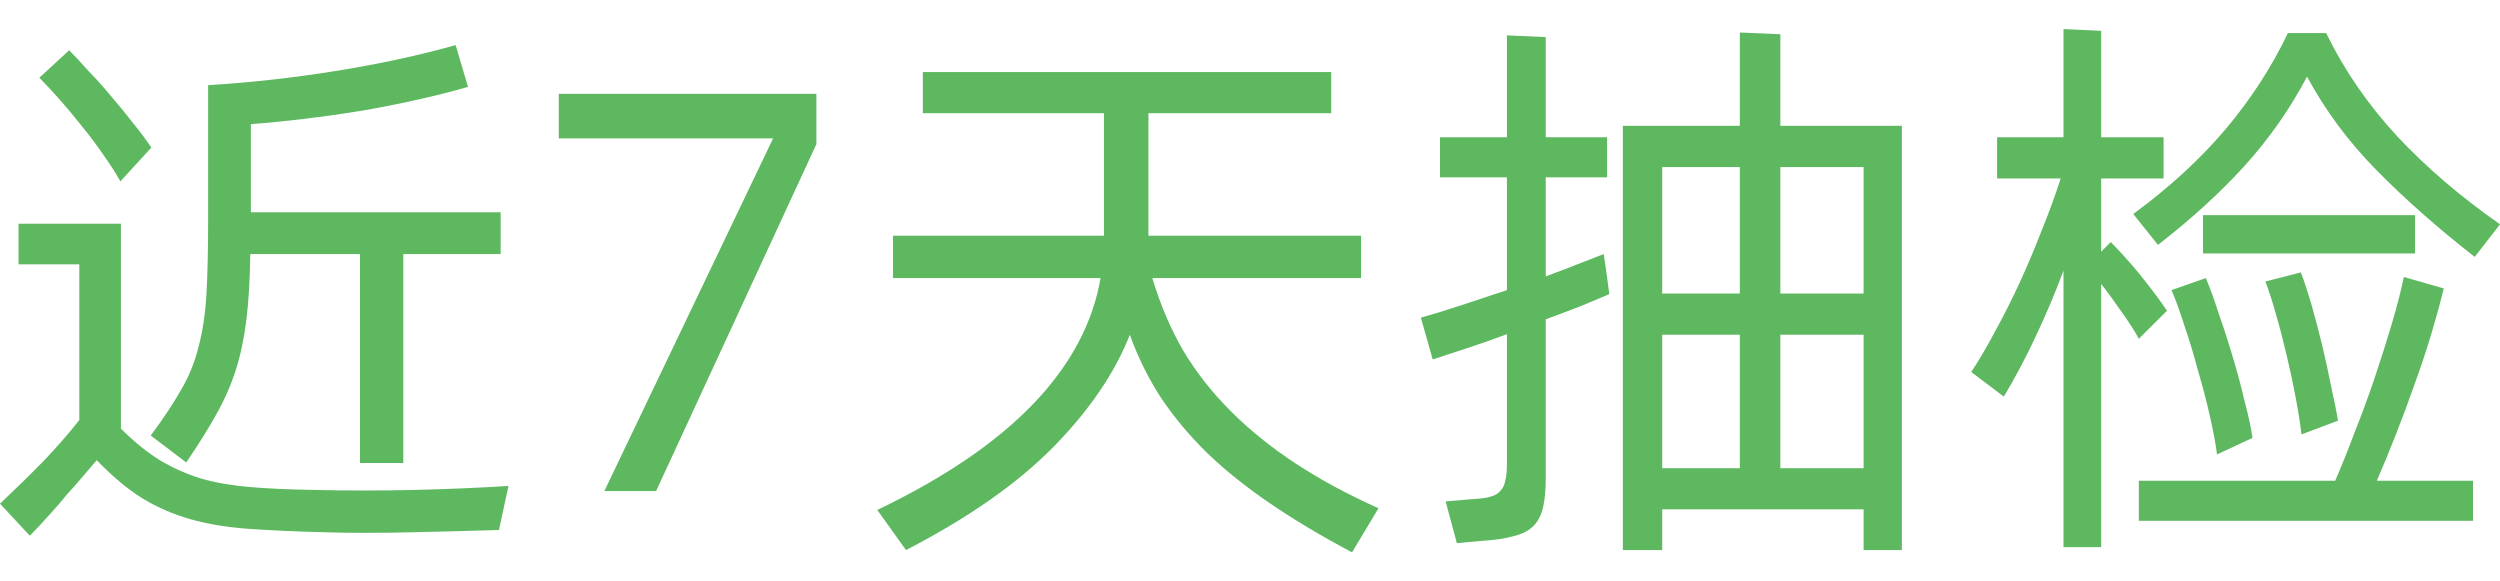
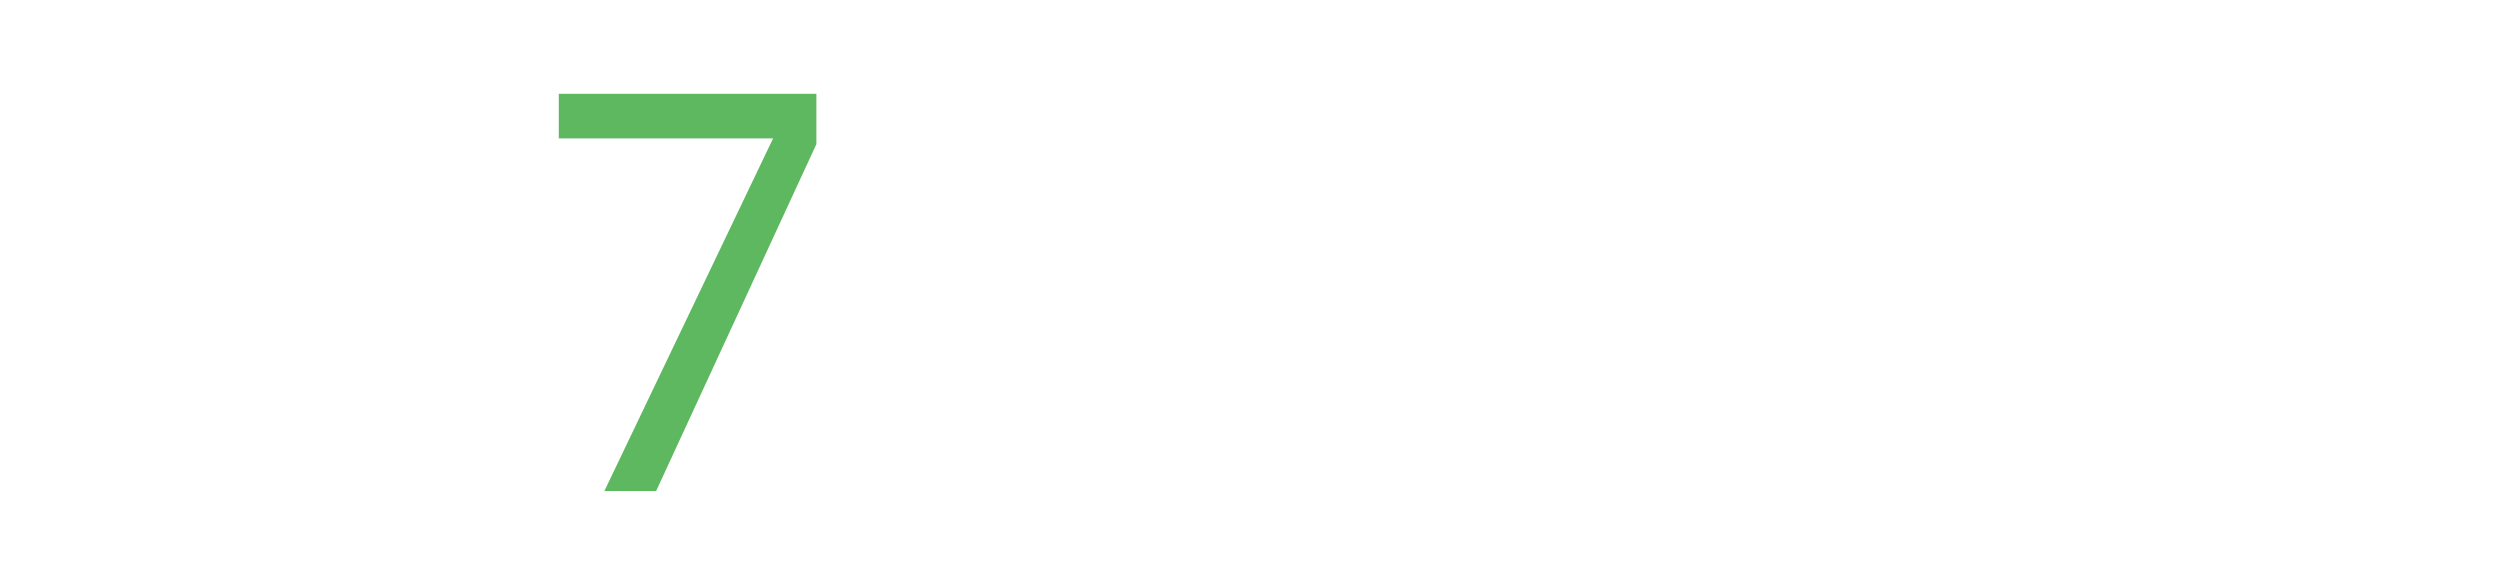
<svg xmlns="http://www.w3.org/2000/svg" width="43" height="10" viewBox="0 0 43 10" fill="none">
  <g opacity="0.9">
-     <path d="M2.593 7.491C2.812 7.196 2.986 6.933 3.115 6.704C3.251 6.474 3.351 6.228 3.415 5.965C3.486 5.702 3.531 5.4 3.551 5.059C3.57 4.718 3.58 4.291 3.58 3.779V1.465C4.322 1.419 5.057 1.337 5.786 1.219C6.521 1.101 7.205 0.953 7.837 0.776L8.05 1.495C7.469 1.659 6.853 1.796 6.202 1.908C5.55 2.013 4.921 2.089 4.315 2.135V3.651H8.611V4.37H6.937V7.964H6.192V4.37H4.305C4.299 4.81 4.276 5.187 4.238 5.502C4.199 5.817 4.138 6.106 4.054 6.369C3.97 6.631 3.857 6.887 3.715 7.137C3.58 7.38 3.409 7.652 3.203 7.954L2.593 7.491ZM2.071 3.119C1.993 2.981 1.896 2.83 1.78 2.666C1.664 2.496 1.538 2.328 1.403 2.164C1.274 2 1.145 1.846 1.016 1.701C0.887 1.557 0.774 1.435 0.677 1.337L1.19 0.864C1.287 0.963 1.4 1.084 1.529 1.229C1.664 1.367 1.796 1.514 1.925 1.672C2.061 1.829 2.187 1.984 2.303 2.135C2.425 2.286 2.525 2.42 2.603 2.538L2.071 3.119ZM5.408 8.427C5.983 8.44 6.553 8.44 7.121 8.427C7.689 8.414 8.23 8.391 8.746 8.358L8.582 9.116C8.376 9.123 8.14 9.129 7.876 9.136C7.618 9.142 7.353 9.149 7.082 9.155C6.811 9.162 6.544 9.165 6.279 9.165C6.021 9.165 5.792 9.162 5.592 9.155C5.089 9.142 4.651 9.123 4.276 9.096C3.909 9.07 3.573 9.014 3.27 8.929C2.974 8.844 2.696 8.722 2.438 8.565C2.187 8.407 1.929 8.19 1.664 7.915C1.574 8.02 1.487 8.121 1.403 8.22C1.326 8.312 1.242 8.407 1.151 8.505C1.067 8.611 0.974 8.719 0.871 8.83C0.768 8.949 0.648 9.077 0.513 9.214L0 8.663C0.264 8.414 0.513 8.171 0.745 7.934C0.977 7.691 1.184 7.455 1.364 7.225V4.547H0.319V3.848H2.08V7.373C2.312 7.603 2.535 7.783 2.748 7.915C2.967 8.046 3.203 8.151 3.454 8.23C3.706 8.302 3.986 8.351 4.296 8.377C4.612 8.404 4.983 8.42 5.408 8.427Z" fill="#4BB04F" />
    <path d="M13.297 2.381H9.611V1.613H14.042V2.479L11.285 8.446H10.395L13.297 2.381Z" fill="#4BB04F" />
-     <path d="M19.82 4.783C19.956 5.236 20.133 5.653 20.353 6.034C20.578 6.408 20.852 6.756 21.175 7.078C21.497 7.399 21.868 7.698 22.288 7.974C22.707 8.249 23.181 8.505 23.71 8.742L23.255 9.5C22.733 9.224 22.265 8.945 21.852 8.663C21.446 8.387 21.088 8.102 20.778 7.806C20.469 7.504 20.201 7.186 19.975 6.851C19.756 6.516 19.575 6.152 19.433 5.758C19.175 6.415 18.737 7.058 18.118 7.688C17.498 8.318 16.653 8.909 15.583 9.461L15.089 8.771C17.379 7.675 18.659 6.346 18.93 4.783H15.36V4.055H18.988V1.947H15.873V1.239H22.897V1.947H19.753V4.055H23.41V4.783H19.82Z" fill="#4BB04F" />
-     <path d="M32.712 2.164V9.461H32.054V8.761H28.59V9.461H27.913V2.164H29.925V0.559L30.622 0.589V2.164H32.712ZM27.68 5.059C27.538 5.118 27.374 5.187 27.187 5.266C27 5.338 26.8 5.414 26.587 5.492V8.22C26.587 8.43 26.571 8.601 26.539 8.732C26.506 8.87 26.448 8.978 26.365 9.057C26.281 9.136 26.168 9.191 26.026 9.224C25.884 9.264 25.703 9.29 25.484 9.303L25.058 9.342L24.865 8.624L25.339 8.584C25.462 8.578 25.558 8.565 25.629 8.545C25.707 8.525 25.765 8.492 25.803 8.446C25.849 8.4 25.878 8.341 25.89 8.269C25.91 8.197 25.919 8.102 25.919 7.984V5.748C25.674 5.84 25.439 5.922 25.213 5.995C24.994 6.067 24.804 6.129 24.642 6.182L24.439 5.463C24.633 5.41 24.858 5.341 25.116 5.256C25.375 5.171 25.642 5.082 25.919 4.99V3.05H24.768V2.361H25.919V0.608L26.587 0.638V2.361H27.642V3.05H26.587V4.754C26.781 4.682 26.961 4.613 27.129 4.547C27.303 4.481 27.455 4.422 27.584 4.37L27.632 4.695L27.68 5.059ZM28.59 2.873V5.049H29.925V2.873H28.59ZM30.622 2.873V5.049H32.054V2.873H30.622ZM28.59 8.053H29.925V5.758H28.59V8.053ZM32.054 8.053V5.758H30.622V8.053H32.054Z" fill="#4BB04F" />
-     <path d="M36.788 5.827C36.718 5.696 36.621 5.545 36.498 5.374C36.376 5.197 36.256 5.033 36.14 4.882V9.411H35.492V4.655C35.35 5.036 35.192 5.41 35.018 5.778C34.85 6.139 34.666 6.487 34.466 6.822L33.905 6.398C34.041 6.195 34.179 5.958 34.321 5.689C34.47 5.42 34.611 5.138 34.747 4.842C34.882 4.547 35.008 4.248 35.124 3.946C35.247 3.644 35.353 3.352 35.444 3.07H34.35V2.361H35.492V0.5L36.14 0.53V2.361H37.214V3.07H36.14V4.33L36.305 4.163C36.369 4.229 36.447 4.311 36.537 4.409C36.627 4.508 36.718 4.613 36.808 4.724C36.898 4.836 36.985 4.947 37.069 5.059C37.153 5.171 37.221 5.266 37.272 5.345L36.788 5.827ZM40.01 0.569C40.32 1.206 40.726 1.796 41.229 2.341C41.733 2.88 42.323 3.385 43 3.858L42.565 4.419C41.92 3.914 41.355 3.415 40.871 2.922C40.388 2.43 39.991 1.895 39.681 1.317C39.391 1.869 39.033 2.381 38.607 2.853C38.182 3.319 37.685 3.772 37.117 4.212L36.692 3.681C37.317 3.221 37.846 2.735 38.279 2.223C38.711 1.711 39.069 1.16 39.352 0.569H40.01ZM41.539 4.36H37.892V3.7H41.539V4.36ZM39.585 7.472C39.565 7.294 39.533 7.088 39.488 6.851C39.443 6.608 39.391 6.365 39.333 6.123C39.275 5.873 39.214 5.637 39.149 5.414C39.085 5.184 39.023 4.993 38.965 4.842L39.575 4.685C39.633 4.836 39.694 5.023 39.759 5.246C39.823 5.469 39.885 5.702 39.943 5.945C40.001 6.188 40.052 6.425 40.097 6.654C40.149 6.884 40.188 7.078 40.214 7.235L39.585 7.472ZM42.032 4.961C41.981 5.177 41.913 5.427 41.829 5.709C41.745 5.991 41.649 6.283 41.539 6.585C41.436 6.881 41.326 7.176 41.21 7.472C41.094 7.767 40.984 8.033 40.881 8.269H42.536V8.958H36.788V8.269H40.165C40.268 8.033 40.378 7.76 40.494 7.452C40.617 7.143 40.733 6.828 40.842 6.507C40.952 6.178 41.052 5.863 41.142 5.561C41.233 5.253 41.3 4.987 41.346 4.764L42.032 4.961ZM38.133 7.816C38.108 7.626 38.066 7.403 38.008 7.147C37.95 6.891 37.882 6.631 37.804 6.369C37.733 6.1 37.656 5.844 37.572 5.601C37.495 5.358 37.421 5.154 37.35 4.99L37.94 4.783C38.011 4.947 38.085 5.151 38.162 5.394C38.246 5.63 38.327 5.88 38.404 6.142C38.482 6.398 38.549 6.651 38.607 6.9C38.672 7.143 38.717 7.353 38.743 7.531L38.133 7.816Z" fill="#4BB04F" />
  </g>
</svg>